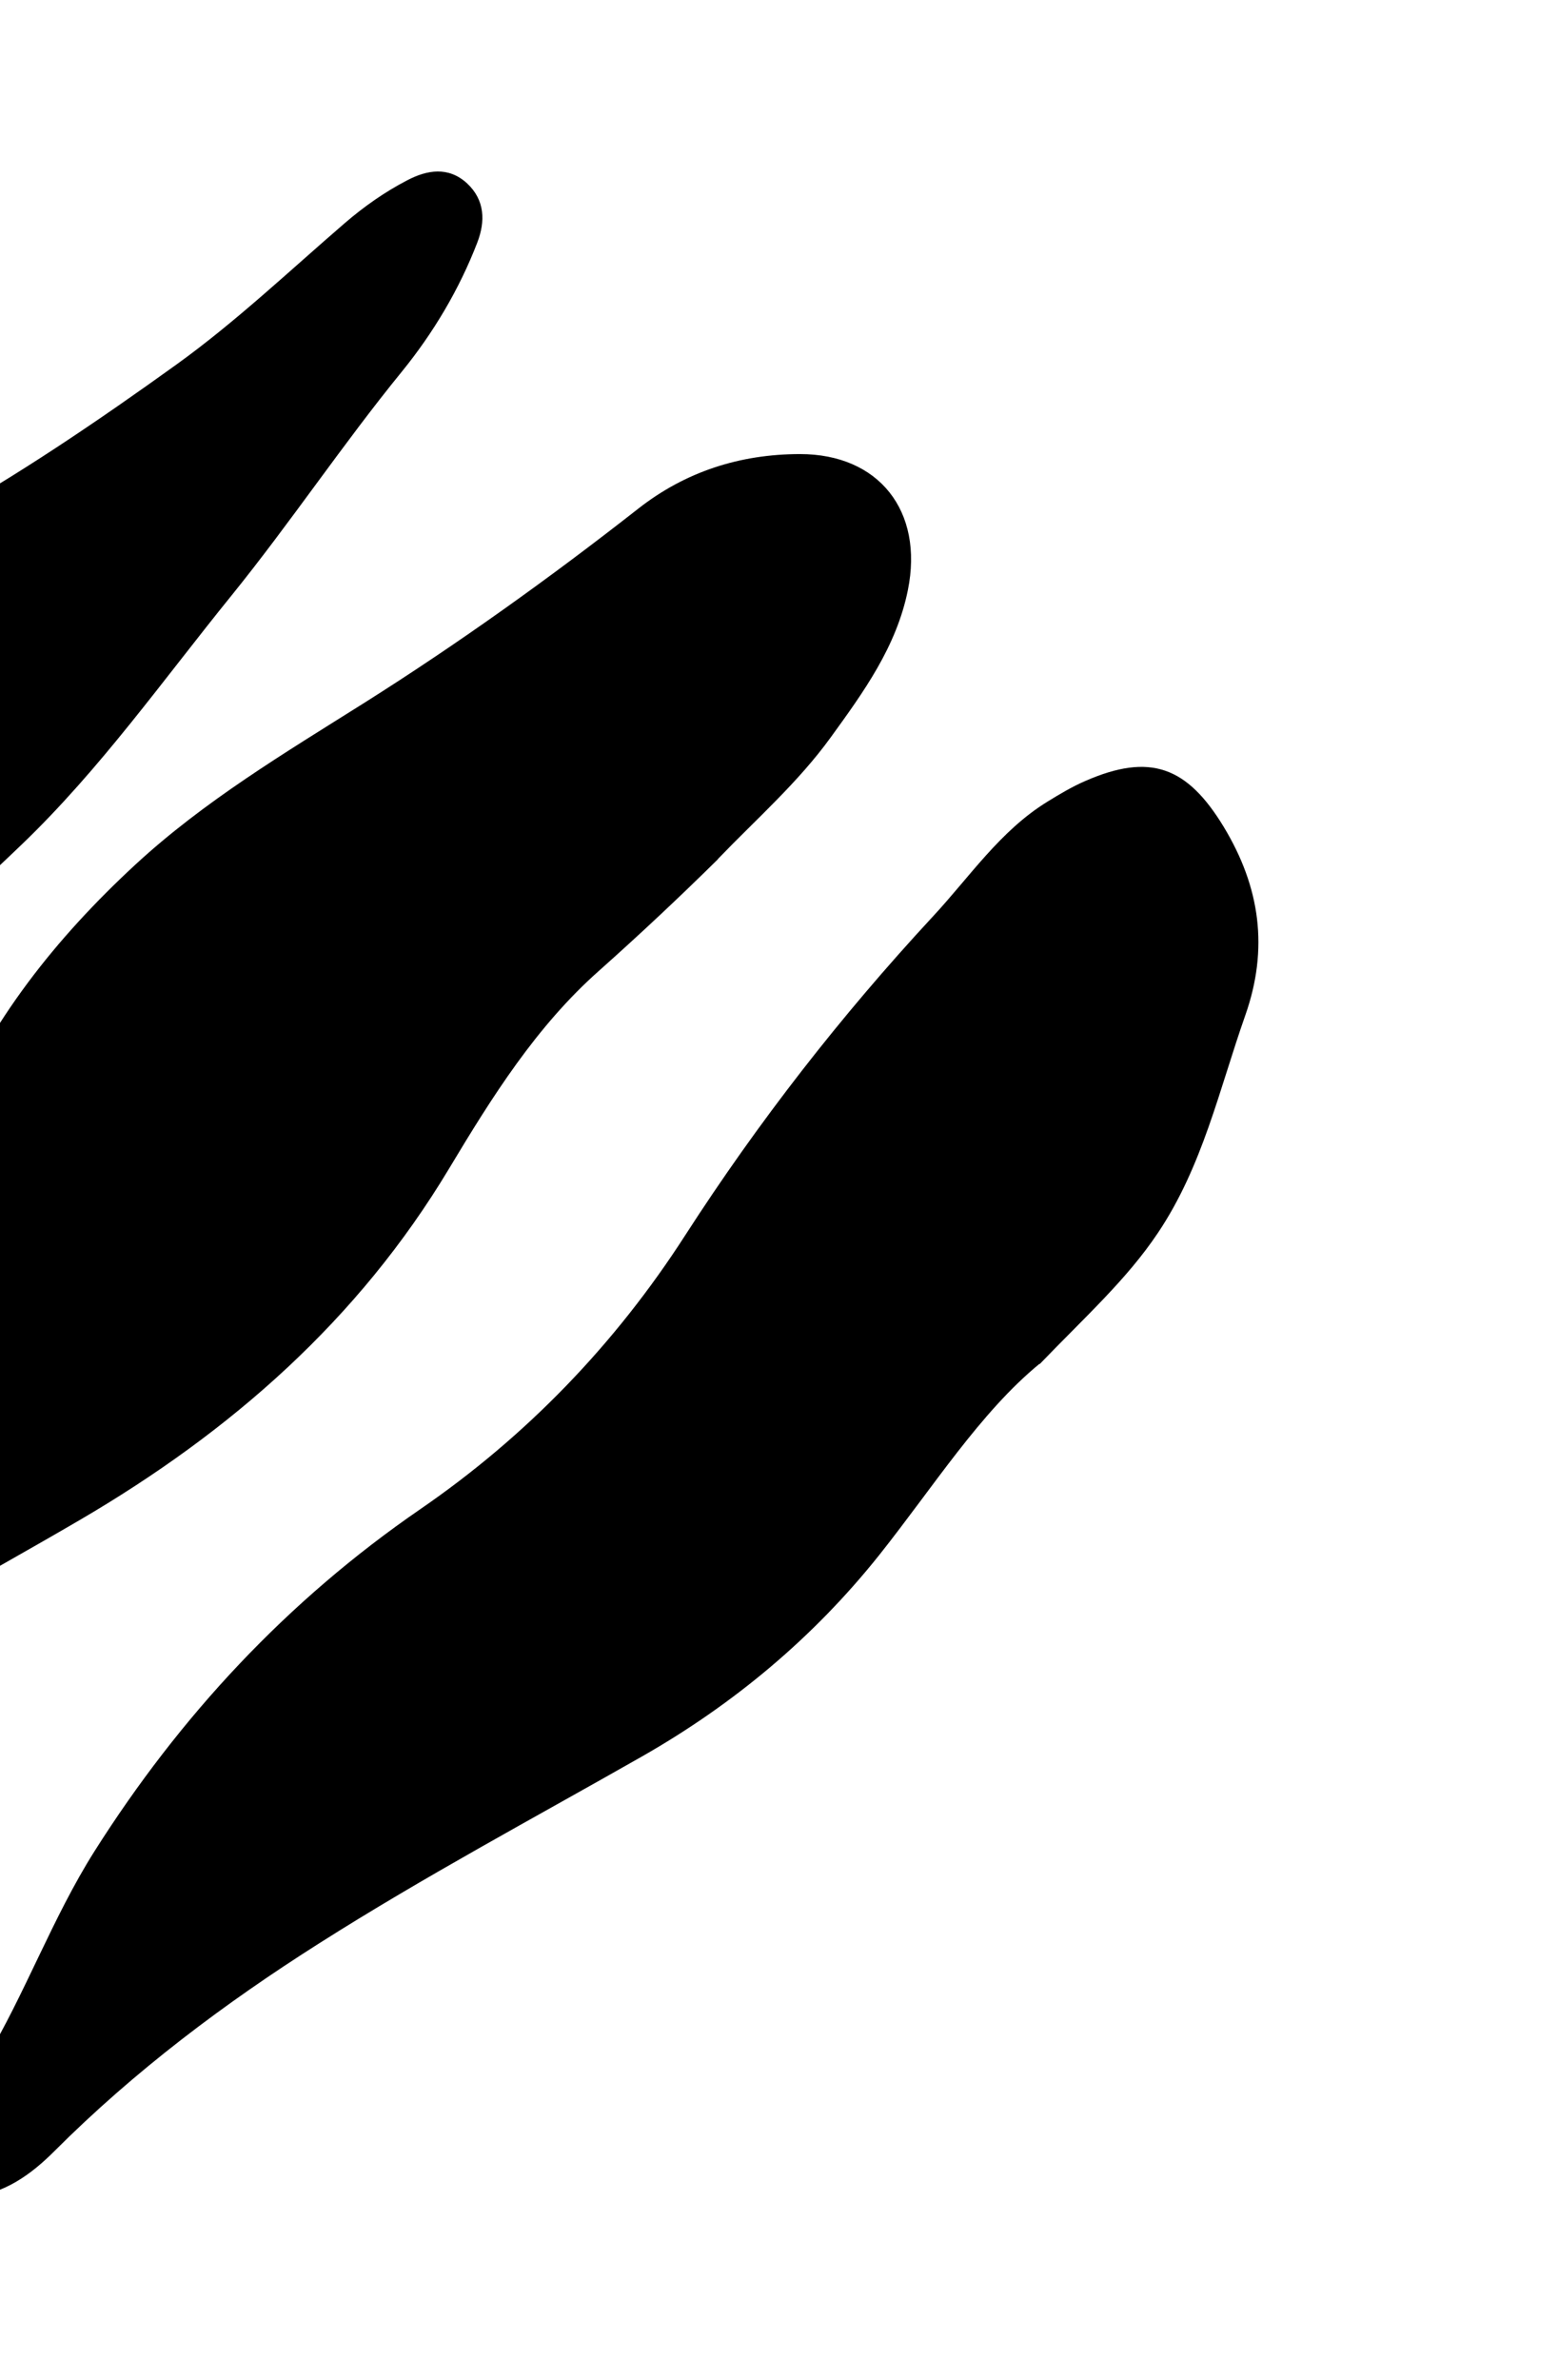
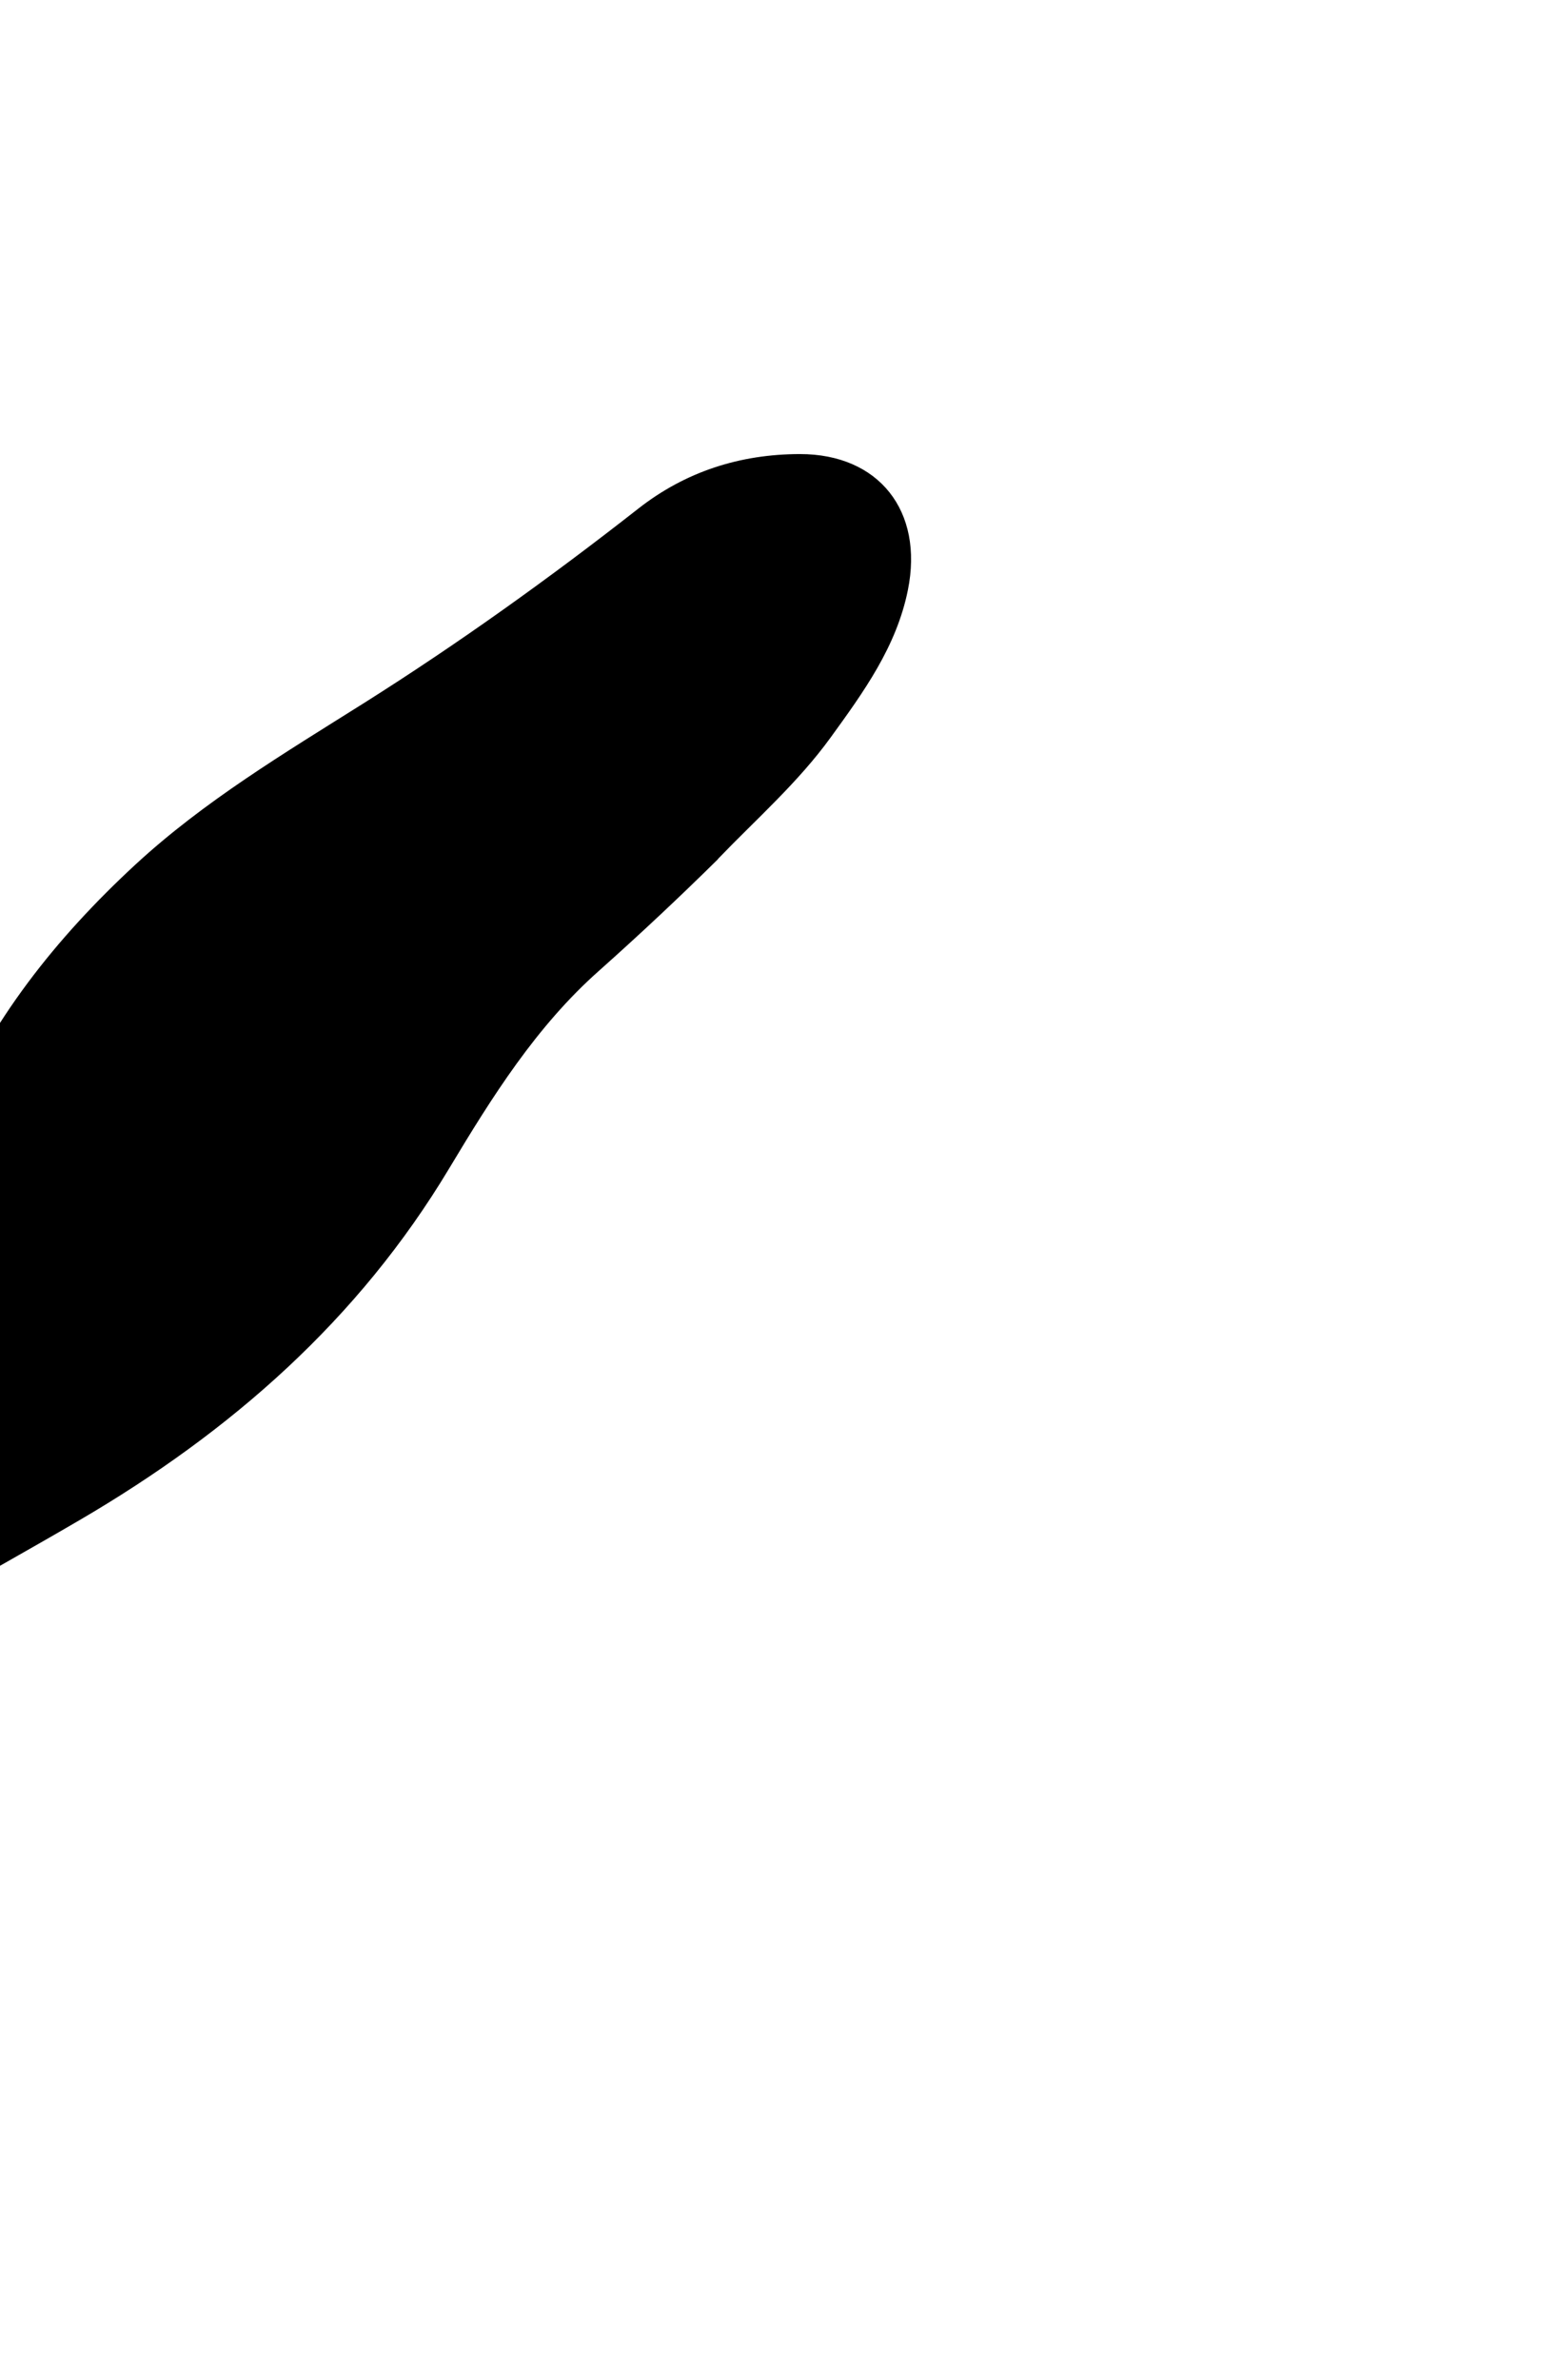
<svg xmlns="http://www.w3.org/2000/svg" width="114" height="174" viewBox="0 0 114 174" fill="none">
  <path d="M52.535 62.817C49.702 65.614 46.814 68.319 43.836 70.971C39.241 75.038 36.001 80.206 32.861 85.437C26.227 96.491 16.91 104.662 5.839 111.132C-1.745 115.569 -9.602 119.625 -16.64 124.972C-21.054 128.33 -24.931 132.317 -29.099 135.957C-30.379 137.074 -31.632 138.672 -33.705 137.635C-35.05 136.961 -36.197 133.78 -35.754 131.917C-34.803 127.947 -32.788 124.441 -30.537 121.117C-27.097 116.022 -23.139 111.318 -19.154 106.624C-12.826 99.168 -7.498 91.094 -3.752 81.965C-0.759 74.68 4.106 68.577 9.881 63.238C14.93 58.572 20.834 55.051 26.619 51.411C33.558 47.037 40.224 42.262 46.681 37.206C50.159 34.474 54.156 33.205 58.527 33.199C64.315 33.194 67.599 37.368 66.431 43.137C65.599 47.28 63.184 50.604 60.779 53.919C58.391 57.215 55.331 59.894 52.535 62.799L52.535 62.817Z" fill="black" />
-   <path d="M76.064 99.709C71.714 103.277 68.292 108.717 64.334 113.694C59.523 119.724 53.684 124.599 46.963 128.428C39.07 132.92 31.031 137.212 23.366 142.076C16.427 146.469 9.834 151.425 3.995 157.263C2.252 159.007 0.345 160.368 -2.199 160.657C-4.489 160.91 -5.644 159.537 -4.664 157.429C-3.603 155.131 -2.432 152.869 -1.125 150.708C1.851 145.749 3.819 140.253 6.904 135.366C13.176 125.458 21.011 117.04 30.738 110.351C38.521 105.005 45.013 98.276 50.141 90.311C55.495 82.01 61.532 74.264 68.242 67.027C70.947 64.121 73.171 60.752 76.631 58.619C77.531 58.065 78.439 57.521 79.402 57.104C84.153 55.026 86.861 56.046 89.536 60.446C92.211 64.865 92.842 69.363 91.11 74.26C89.215 79.647 87.993 85.27 84.734 90.129C82.456 93.535 79.45 96.231 76.073 99.736L76.064 99.709Z" fill="black" />
-   <path d="M1.592 61.742C-4.137 67.253 -10.203 72.392 -16.042 77.776C-19.238 80.736 -21.852 84.332 -24.703 87.674C-28.489 92.114 -32.602 96.209 -37.024 99.995C-40.03 102.564 -43.045 105.142 -46.387 107.284C-49.075 109.009 -51.964 110.115 -55.227 109.431C-60.252 108.382 -63.191 104.372 -62.777 99.157C-62.255 92.688 -59.669 87.119 -55.666 82.025C-51.817 77.139 -47.013 73.572 -41.763 70.377C-36.74 67.319 -32.891 62.815 -29.124 58.411C-22.197 50.301 -14.369 43.474 -4.996 38.266C1.217 34.818 7.148 30.797 12.915 26.649C17.265 23.517 21.187 19.794 25.265 16.281C26.672 15.074 28.18 14.021 29.805 13.177C31.25 12.424 32.812 12.152 34.176 13.407C35.495 14.635 35.514 16.198 34.925 17.733C33.601 21.167 31.704 24.337 29.426 27.143C25.077 32.474 21.265 38.195 16.944 43.535C11.942 49.701 7.349 56.222 1.583 61.751L1.592 61.742Z" fill="black" />
</svg>